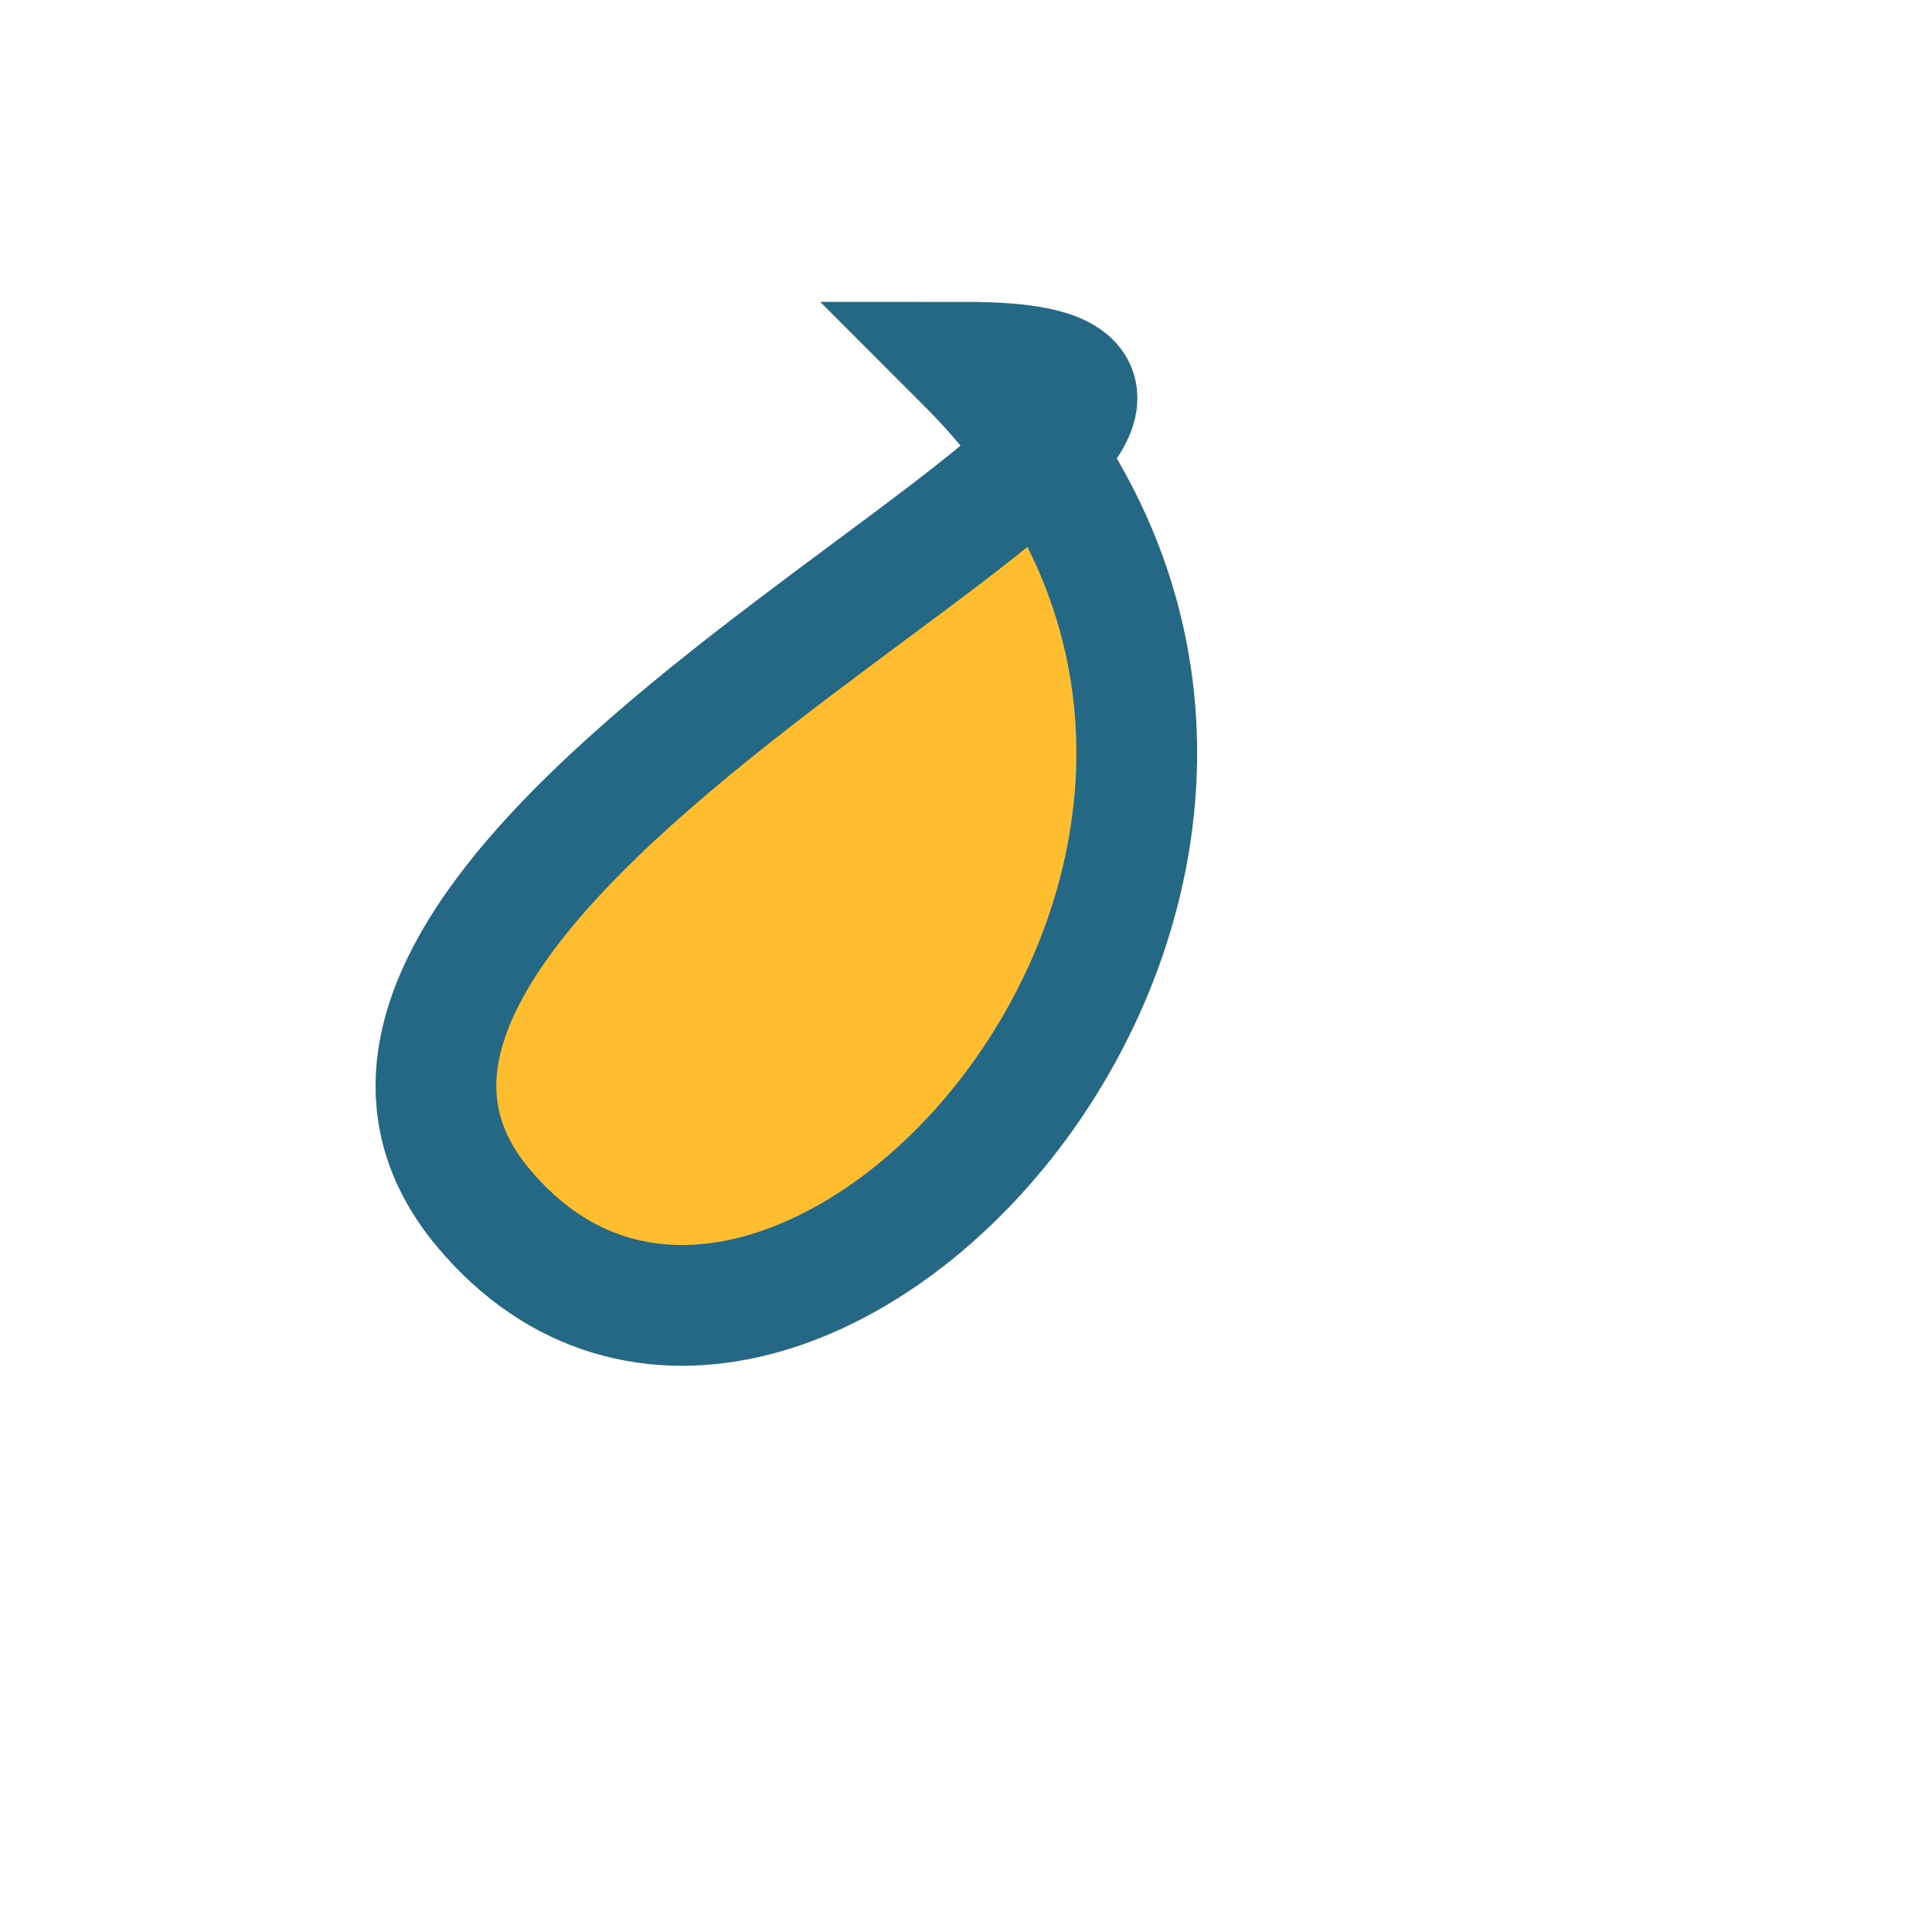
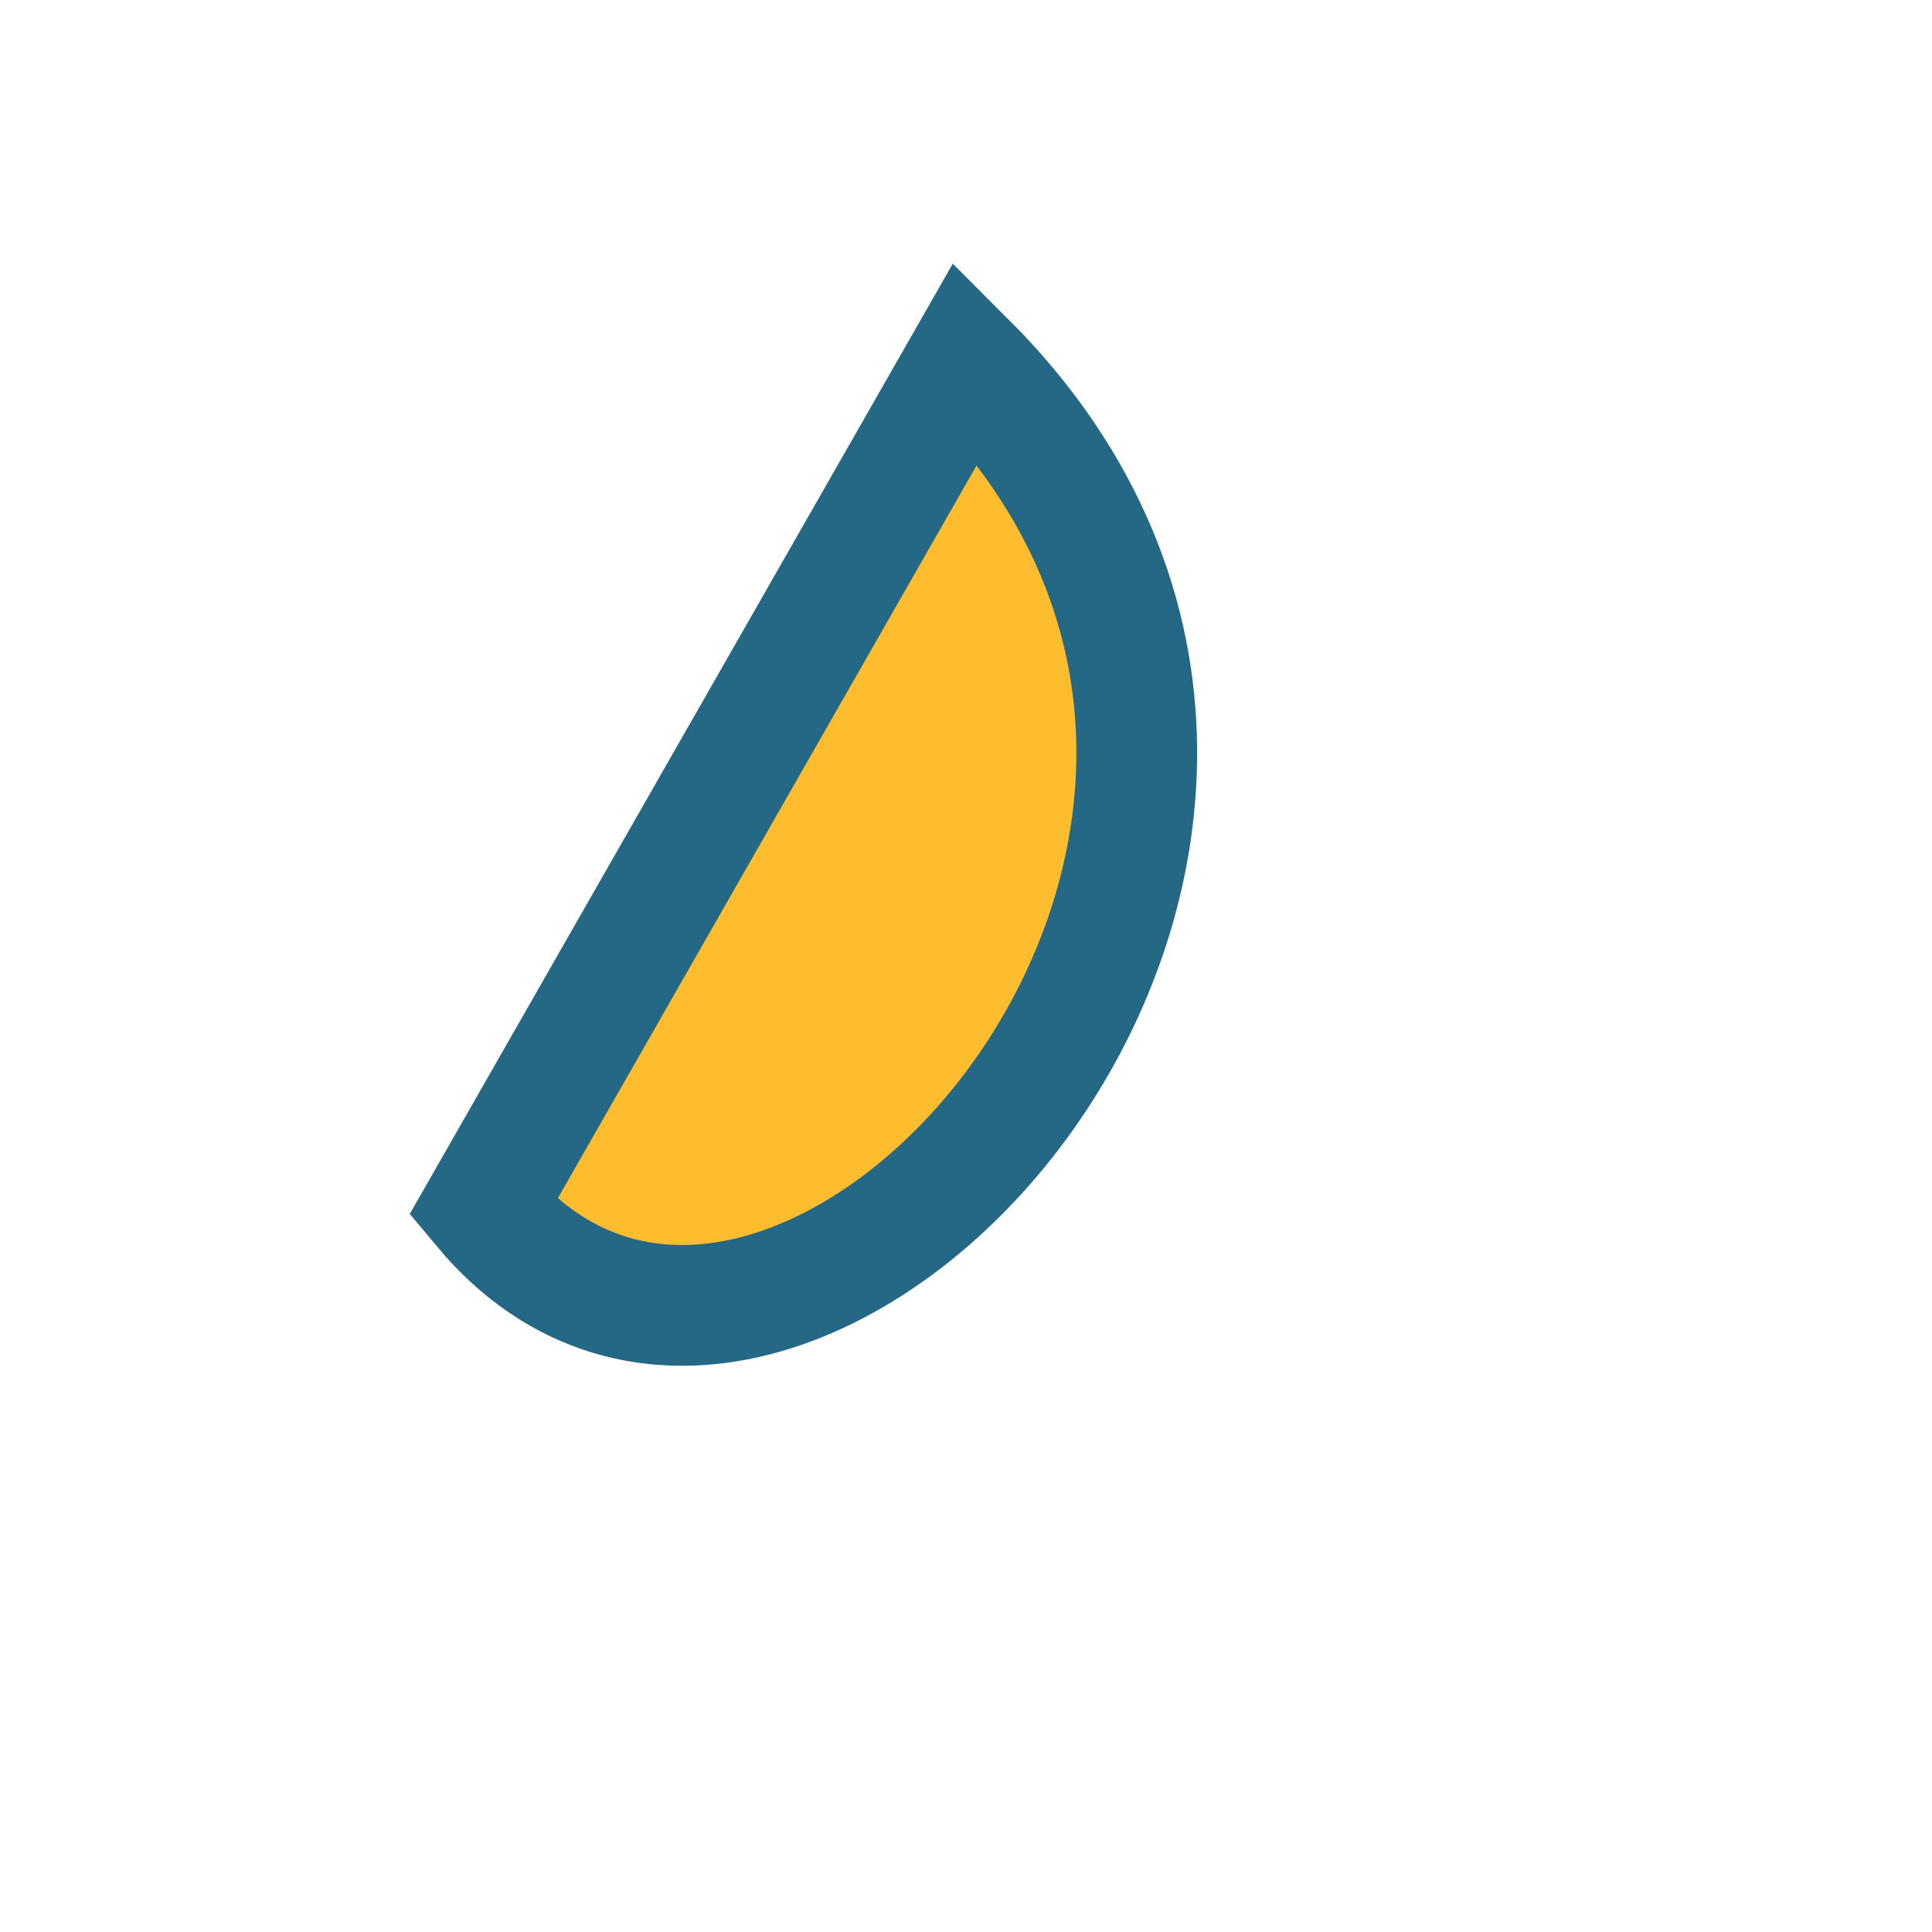
<svg xmlns="http://www.w3.org/2000/svg" width="32" height="32" viewBox="0 0 32 32">
-   <path d="M16 6c8 8-3 20-8 14S24 6 16 6z" fill="#FDBD2F" stroke="#246886" stroke-width="2" />
+   <path d="M16 6c8 8-3 20-8 14z" fill="#FDBD2F" stroke="#246886" stroke-width="2" />
</svg>